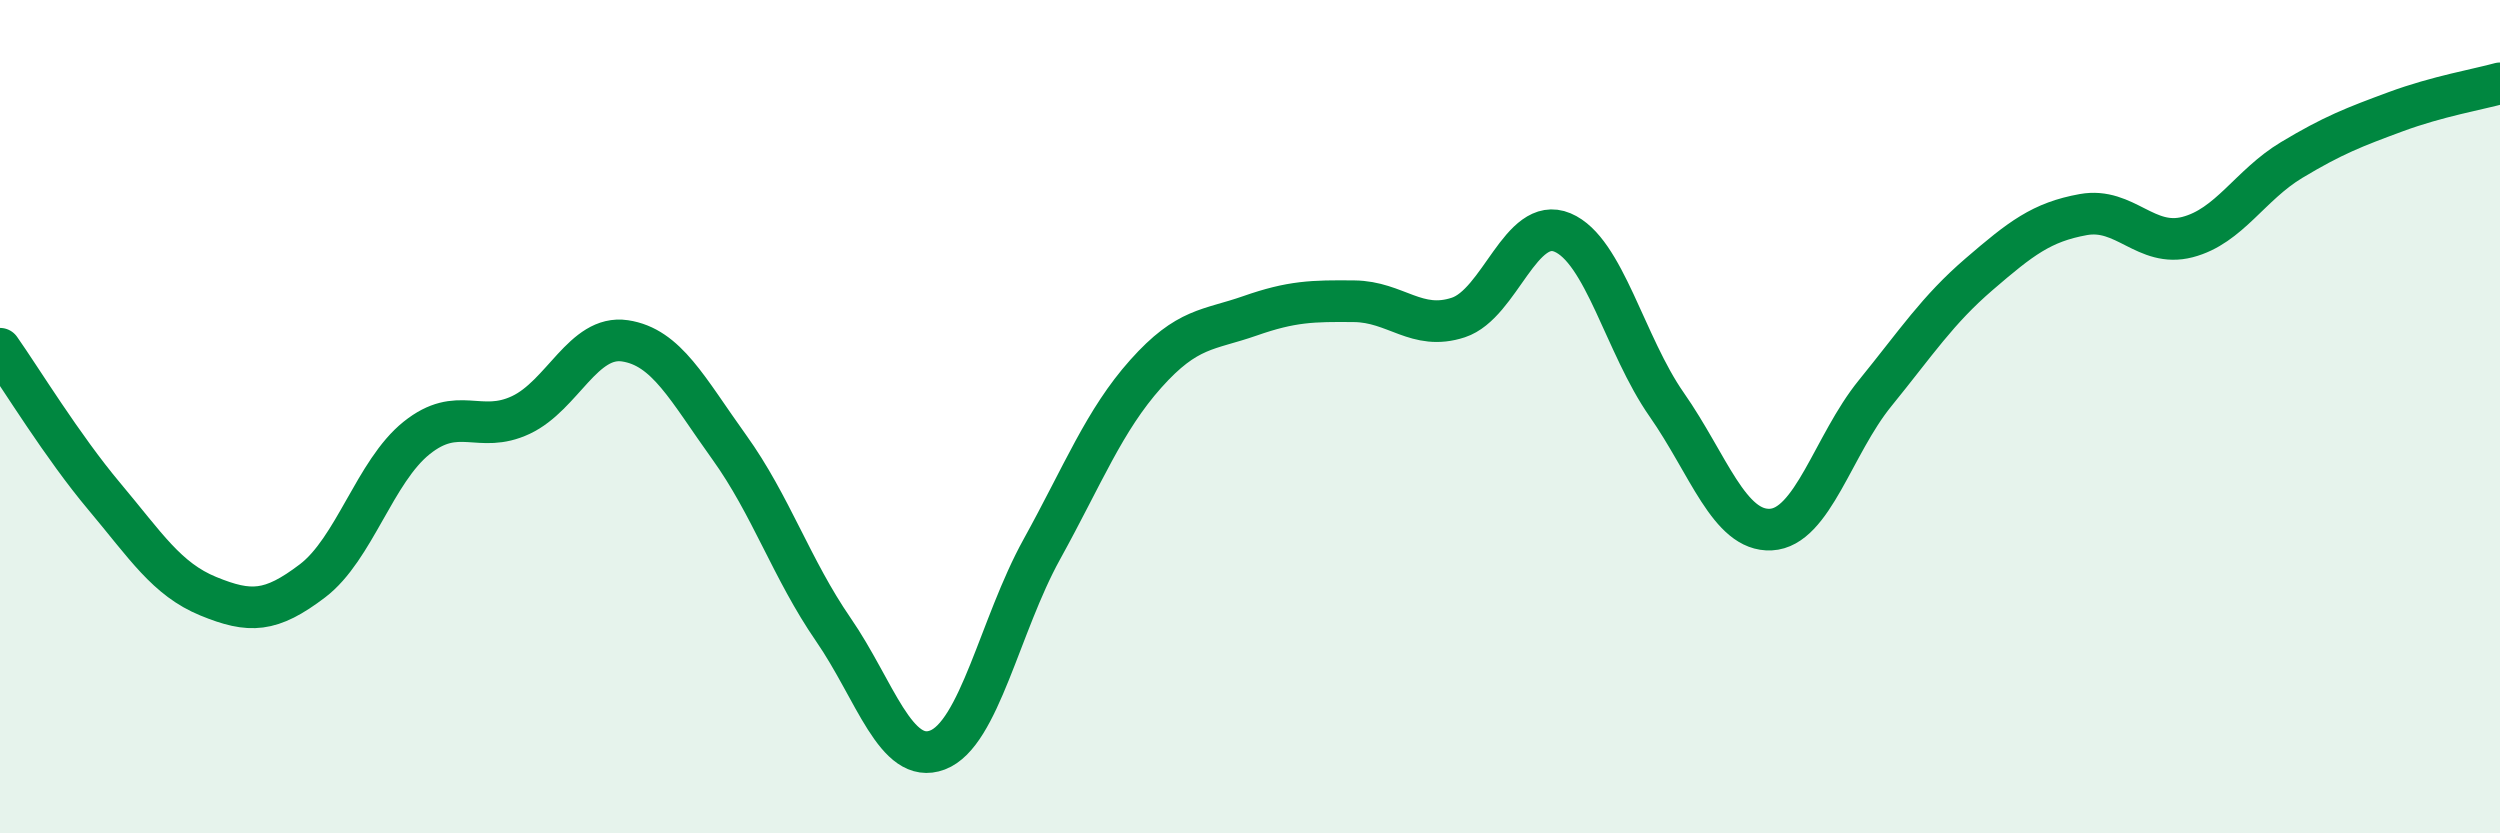
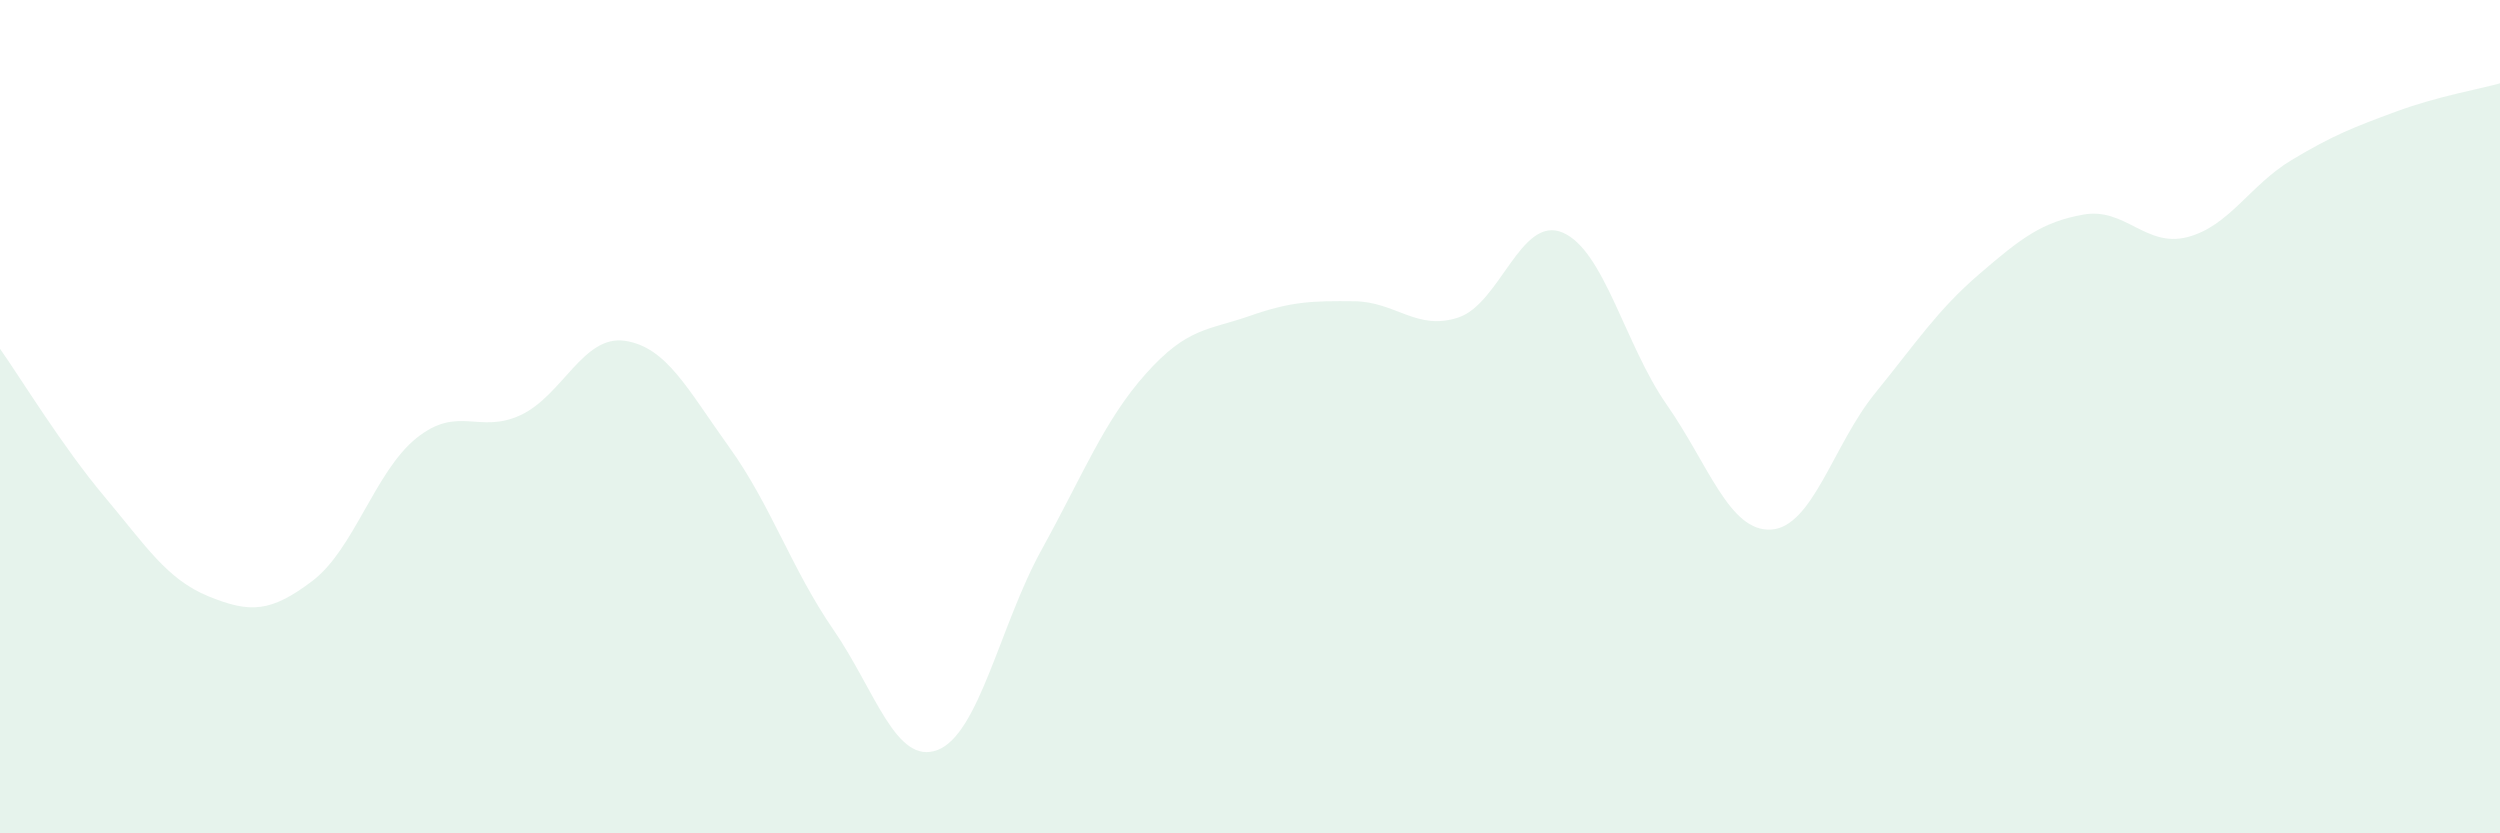
<svg xmlns="http://www.w3.org/2000/svg" width="60" height="20" viewBox="0 0 60 20">
  <path d="M 0,8.37 C 0.5,9.08 1.5,10.72 2.5,11.91 C 3.5,13.1 4,13.9 5,14.31 C 6,14.72 6.5,14.7 7.5,13.94 C 8.5,13.18 9,11.31 10,10.51 C 11,9.71 11.5,10.43 12.5,9.96 C 13.5,9.49 14,8.03 15,8.18 C 16,8.33 16.5,9.34 17.5,10.73 C 18.5,12.12 19,13.66 20,15.11 C 21,16.56 21.5,18.38 22.5,18 C 23.5,17.62 24,15 25,13.19 C 26,11.38 26.5,10.09 27.5,8.97 C 28.5,7.85 29,7.93 30,7.58 C 31,7.23 31.5,7.22 32.5,7.23 C 33.5,7.24 34,7.95 35,7.62 C 36,7.29 36.5,5.16 37.5,5.58 C 38.5,6 39,8.28 40,9.71 C 41,11.14 41.5,12.76 42.5,12.71 C 43.5,12.66 44,10.67 45,9.44 C 46,8.21 46.5,7.44 47.5,6.58 C 48.5,5.72 49,5.33 50,5.15 C 51,4.97 51.5,5.95 52.5,5.69 C 53.5,5.43 54,4.44 55,3.84 C 56,3.24 56.5,3.05 57.5,2.68 C 58.5,2.31 59.5,2.14 60,2L60 20L0 20Z" fill="#008740" opacity="0.1" stroke-linecap="round" stroke-linejoin="round" />
-   <path d="M 0,8.37 C 0.5,9.08 1.5,10.72 2.5,11.91 C 3.5,13.1 4,13.9 5,14.31 C 6,14.72 6.5,14.7 7.5,13.94 C 8.5,13.18 9,11.31 10,10.51 C 11,9.71 11.5,10.43 12.5,9.96 C 13.5,9.49 14,8.03 15,8.18 C 16,8.33 16.5,9.34 17.5,10.73 C 18.5,12.12 19,13.66 20,15.11 C 21,16.56 21.5,18.38 22.5,18 C 23.5,17.62 24,15 25,13.19 C 26,11.38 26.5,10.09 27.5,8.97 C 28.5,7.85 29,7.93 30,7.58 C 31,7.23 31.5,7.22 32.5,7.23 C 33.5,7.24 34,7.95 35,7.62 C 36,7.29 36.5,5.16 37.5,5.58 C 38.5,6 39,8.28 40,9.71 C 41,11.14 41.5,12.76 42.5,12.71 C 43.5,12.66 44,10.67 45,9.44 C 46,8.21 46.5,7.44 47.5,6.58 C 48.5,5.72 49,5.33 50,5.15 C 51,4.97 51.5,5.95 52.5,5.69 C 53.5,5.43 54,4.44 55,3.84 C 56,3.24 56.5,3.05 57.5,2.68 C 58.5,2.31 59.5,2.14 60,2" stroke="#008740" stroke-width="1" fill="none" stroke-linecap="round" stroke-linejoin="round" />
</svg>